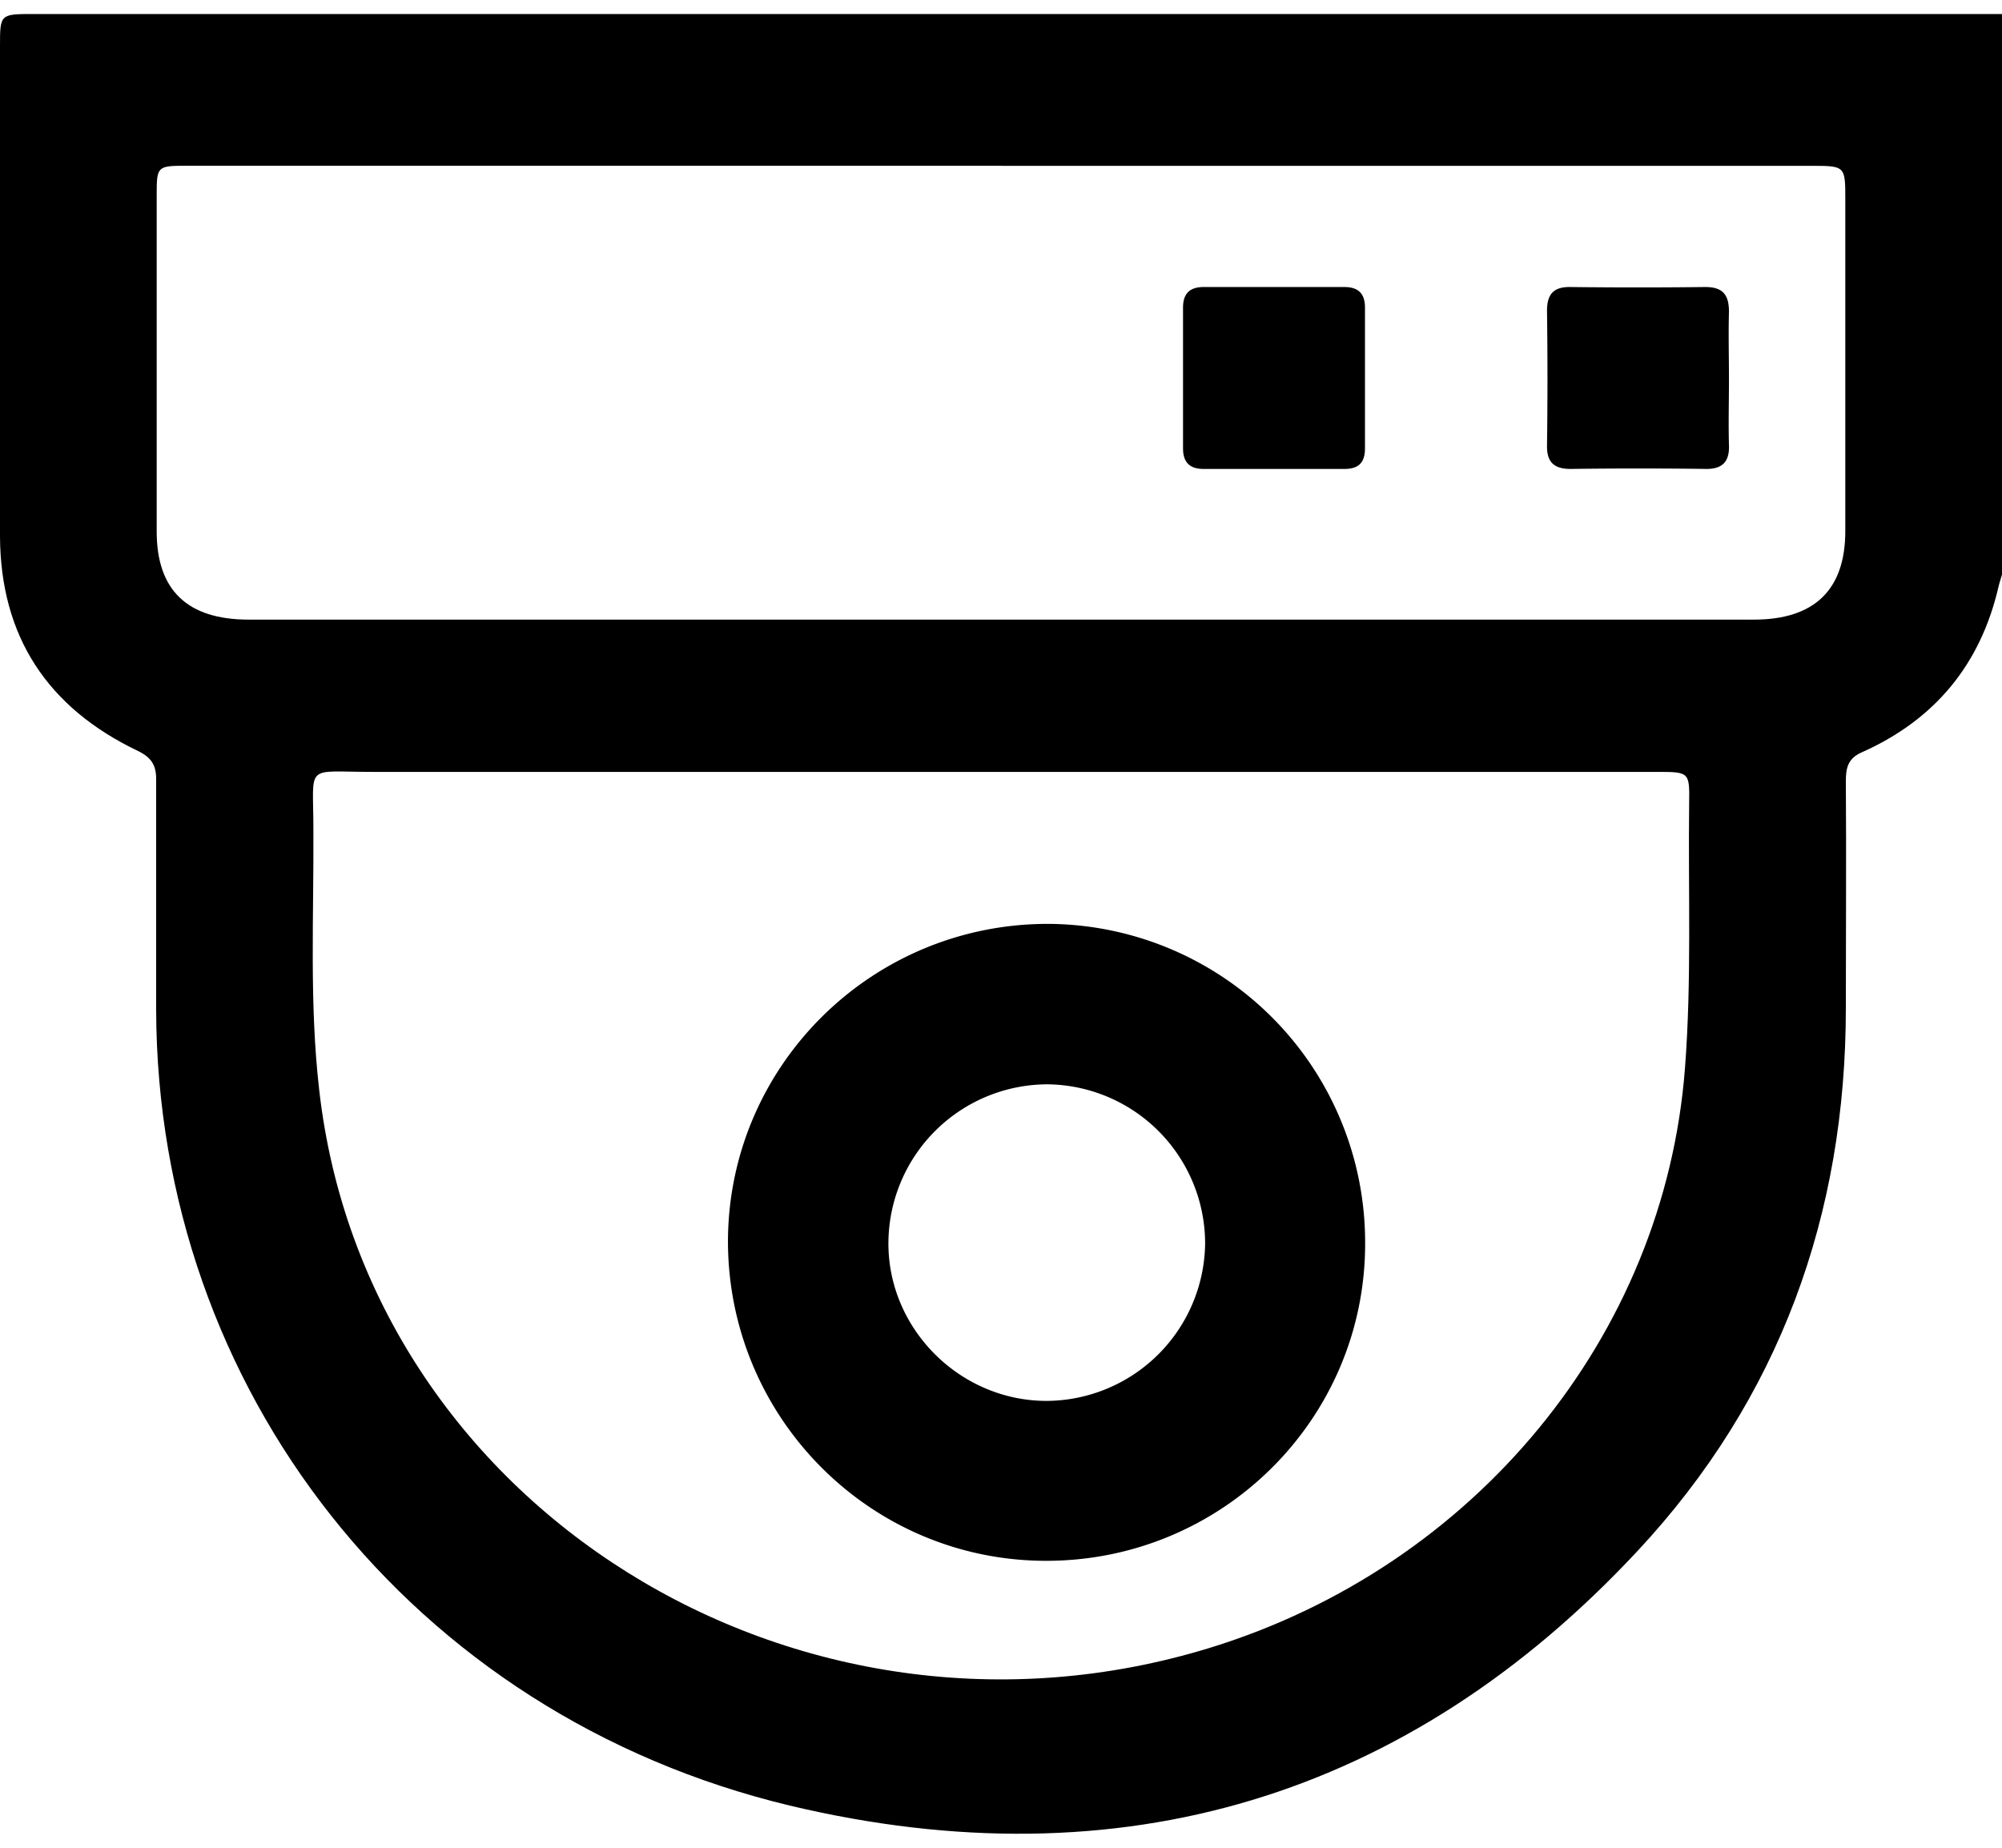
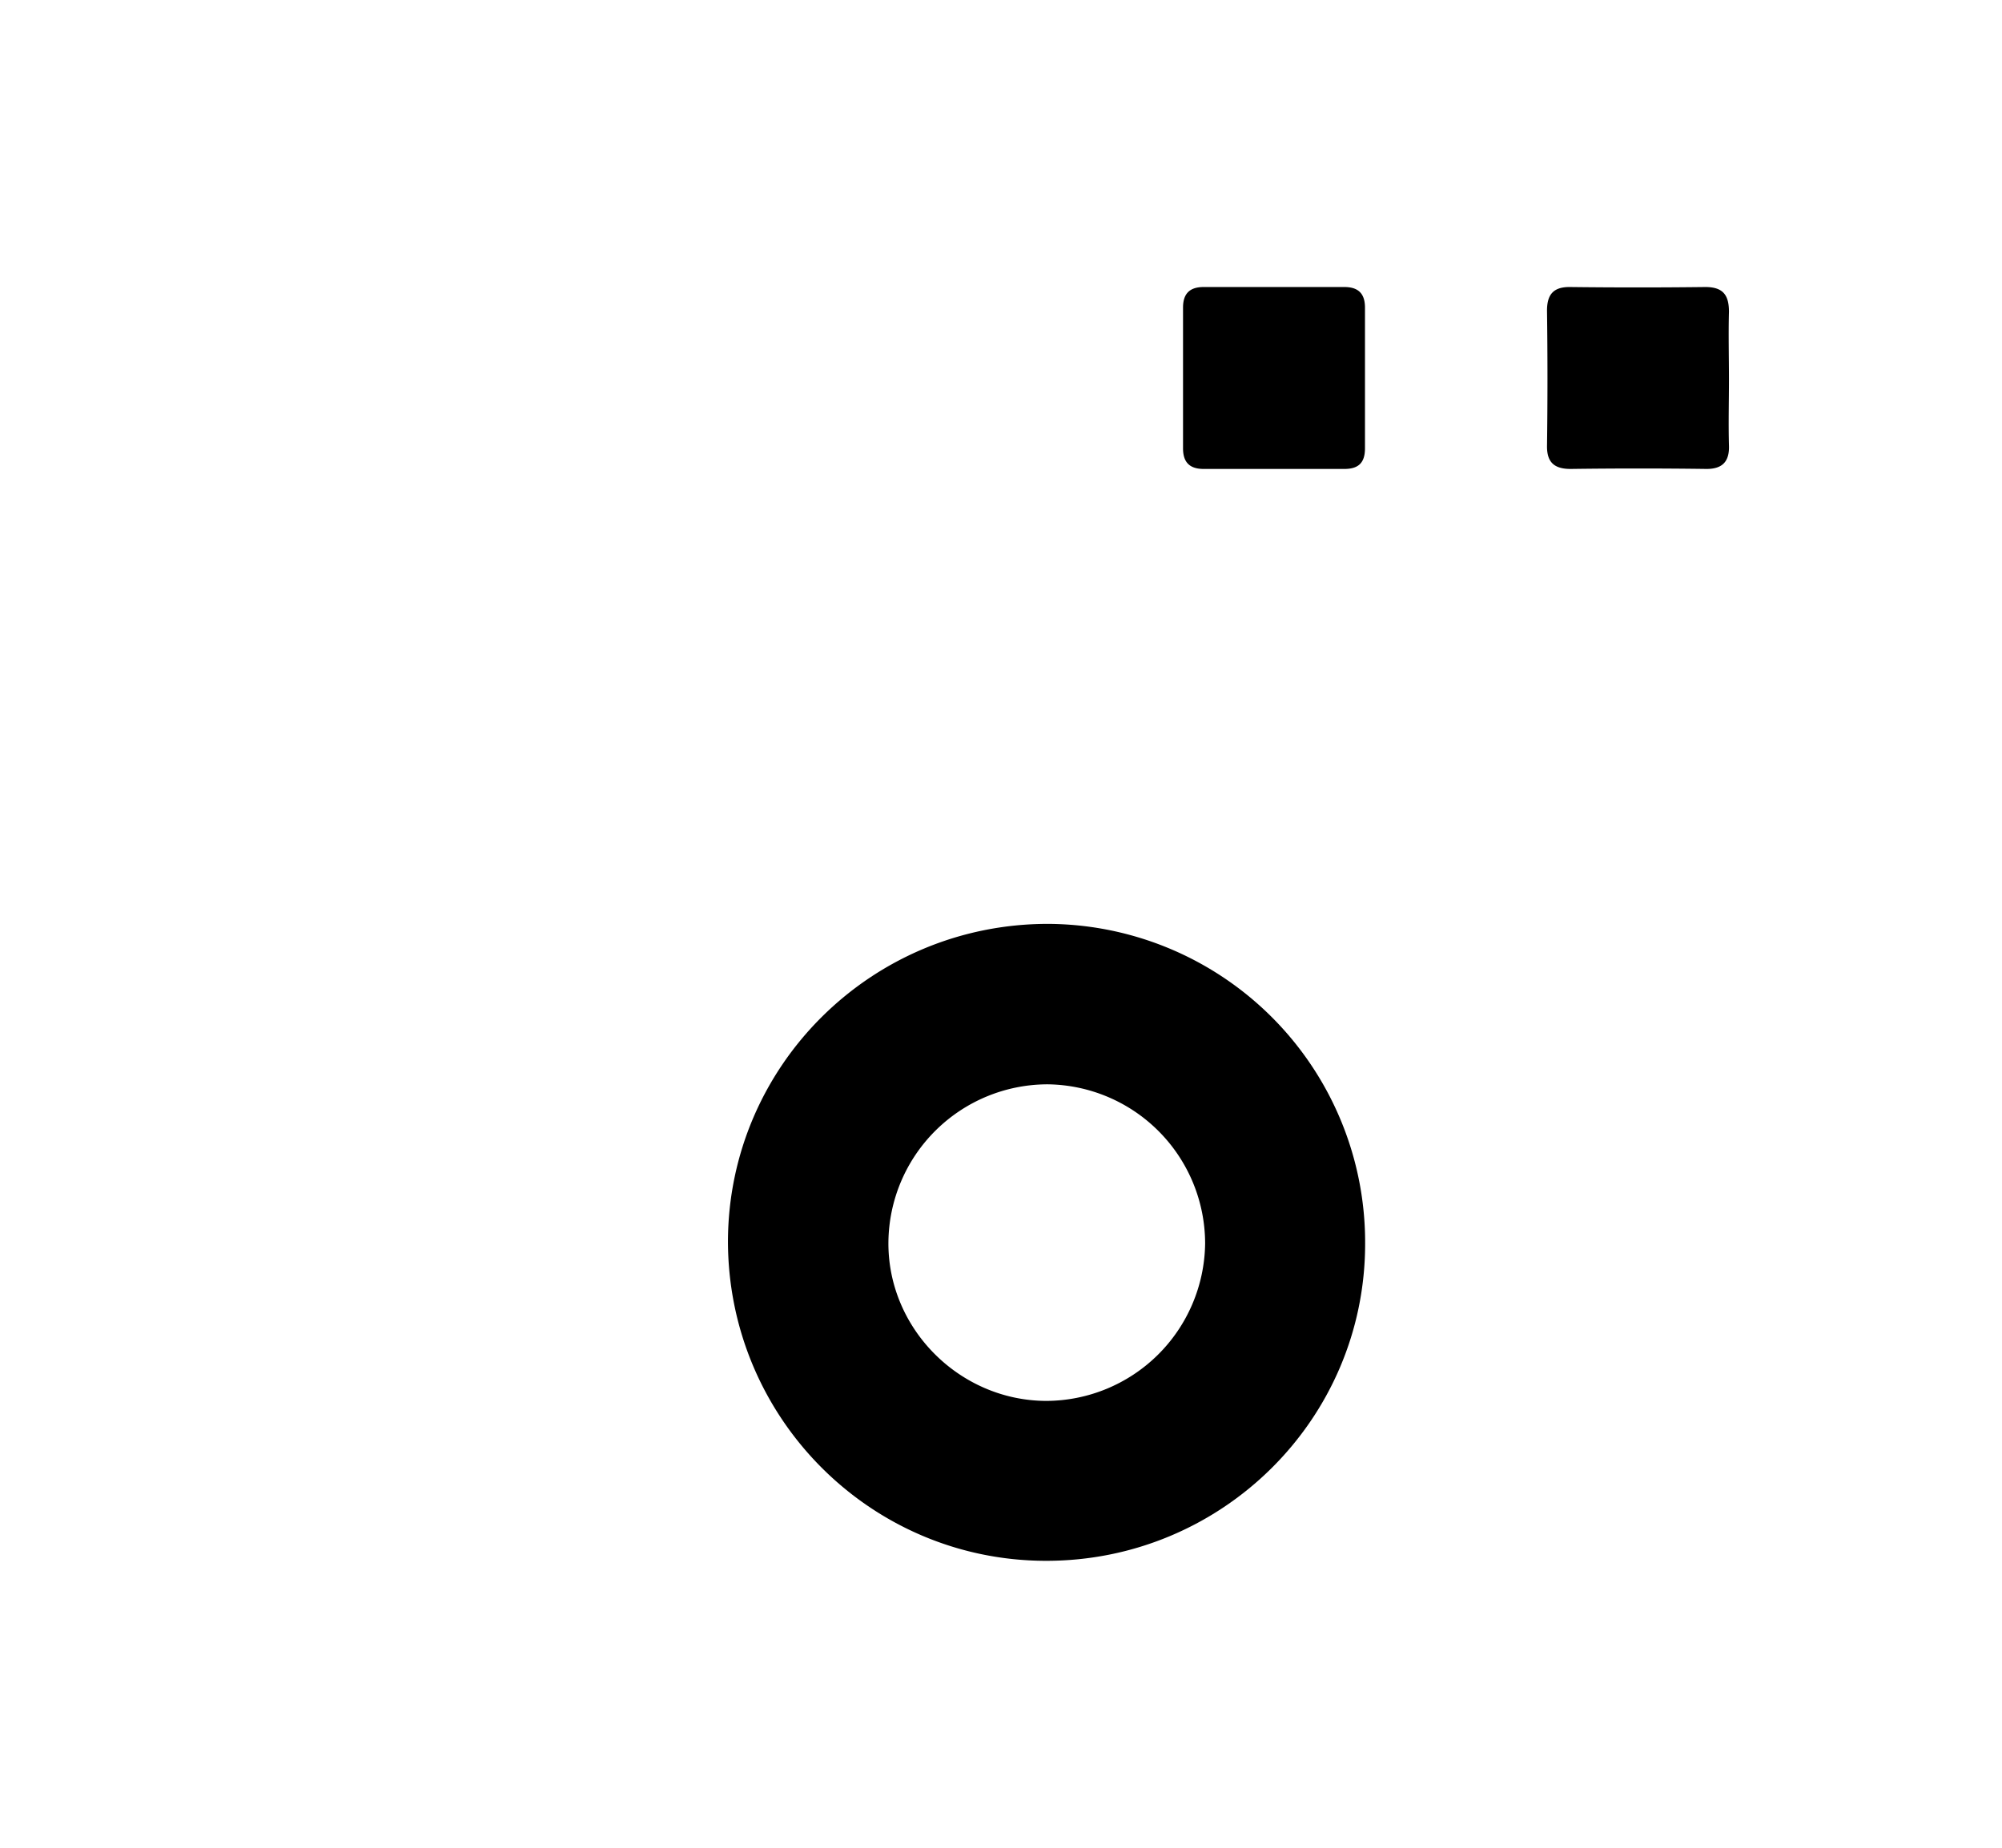
<svg xmlns="http://www.w3.org/2000/svg" width="26" height="24" fill="none">
-   <path d="M26 .182v7.281c-.014.053-.034.105-.047.165-.231.992-.814 1.715-1.77 2.142-.184.079-.211.204-.211.375.007.985 0 1.965 0 2.95 0 2.675-.855 5.067-2.707 7.052-2.977 3.194-6.708 4.33-11.009 3.305-4.924-1.183-8.214-5.415-8.228-10.33v-3.004c0-.177-.06-.276-.23-.361C.61 9.192.007 8.259 0 6.97V.602c0-.42 0-.42.44-.42H26zM4.836 10.026c-.888 0-.766-.118-.766.736.007 1.13-.054 2.268.075 3.391.61 5.409 6.213 8.898 11.572 7.249 3.432-1.058 5.901-4.042 6.166-7.531.088-1.144.04-2.294.054-3.437.007-.408 0-.408-.42-.408H4.836zm8.174-7.873H2.422c-.38 0-.387.007-.387.375v4.377c0 .762.4 1.143 1.194 1.143h19.549c.787 0 1.187-.388 1.187-1.15V2.594c0-.44 0-.44-.448-.44H13.01z" fill="#000" />
  <path d="M13.574 20.273c-2.277-.007-4.12-1.863-4.12-4.154C9.462 13.842 11.319 12 13.609 12a4.137 4.137 0 014.12 4.154c0 2.283-1.864 4.126-4.154 4.119zm.007-2.077a2.07 2.07 0 002.07-2.042 2.07 2.07 0 00-2.043-2.07 2.07 2.07 0 00-2.07 2.042c-.014 1.125.918 2.063 2.043 2.07zm2.965-12.105h-.914c-.182 0-.268-.086-.268-.268V3.995c0-.18.086-.267.268-.267h1.827c.182 0 .268.086.268.267v1.828c0 .19-.086.268-.268.268h-.913zm5.908-1.158c0 .284-.008.567 0 .85.008.206-.079.308-.291.308a65.854 65.854 0 00-1.765 0c-.205 0-.307-.079-.307-.291.008-.591.008-1.182 0-1.765 0-.205.079-.307.291-.307.591.007 1.182.007 1.765 0 .236 0 .307.11.307.323-.008.291 0 .59 0 .882z" fill="#000" />
</svg>